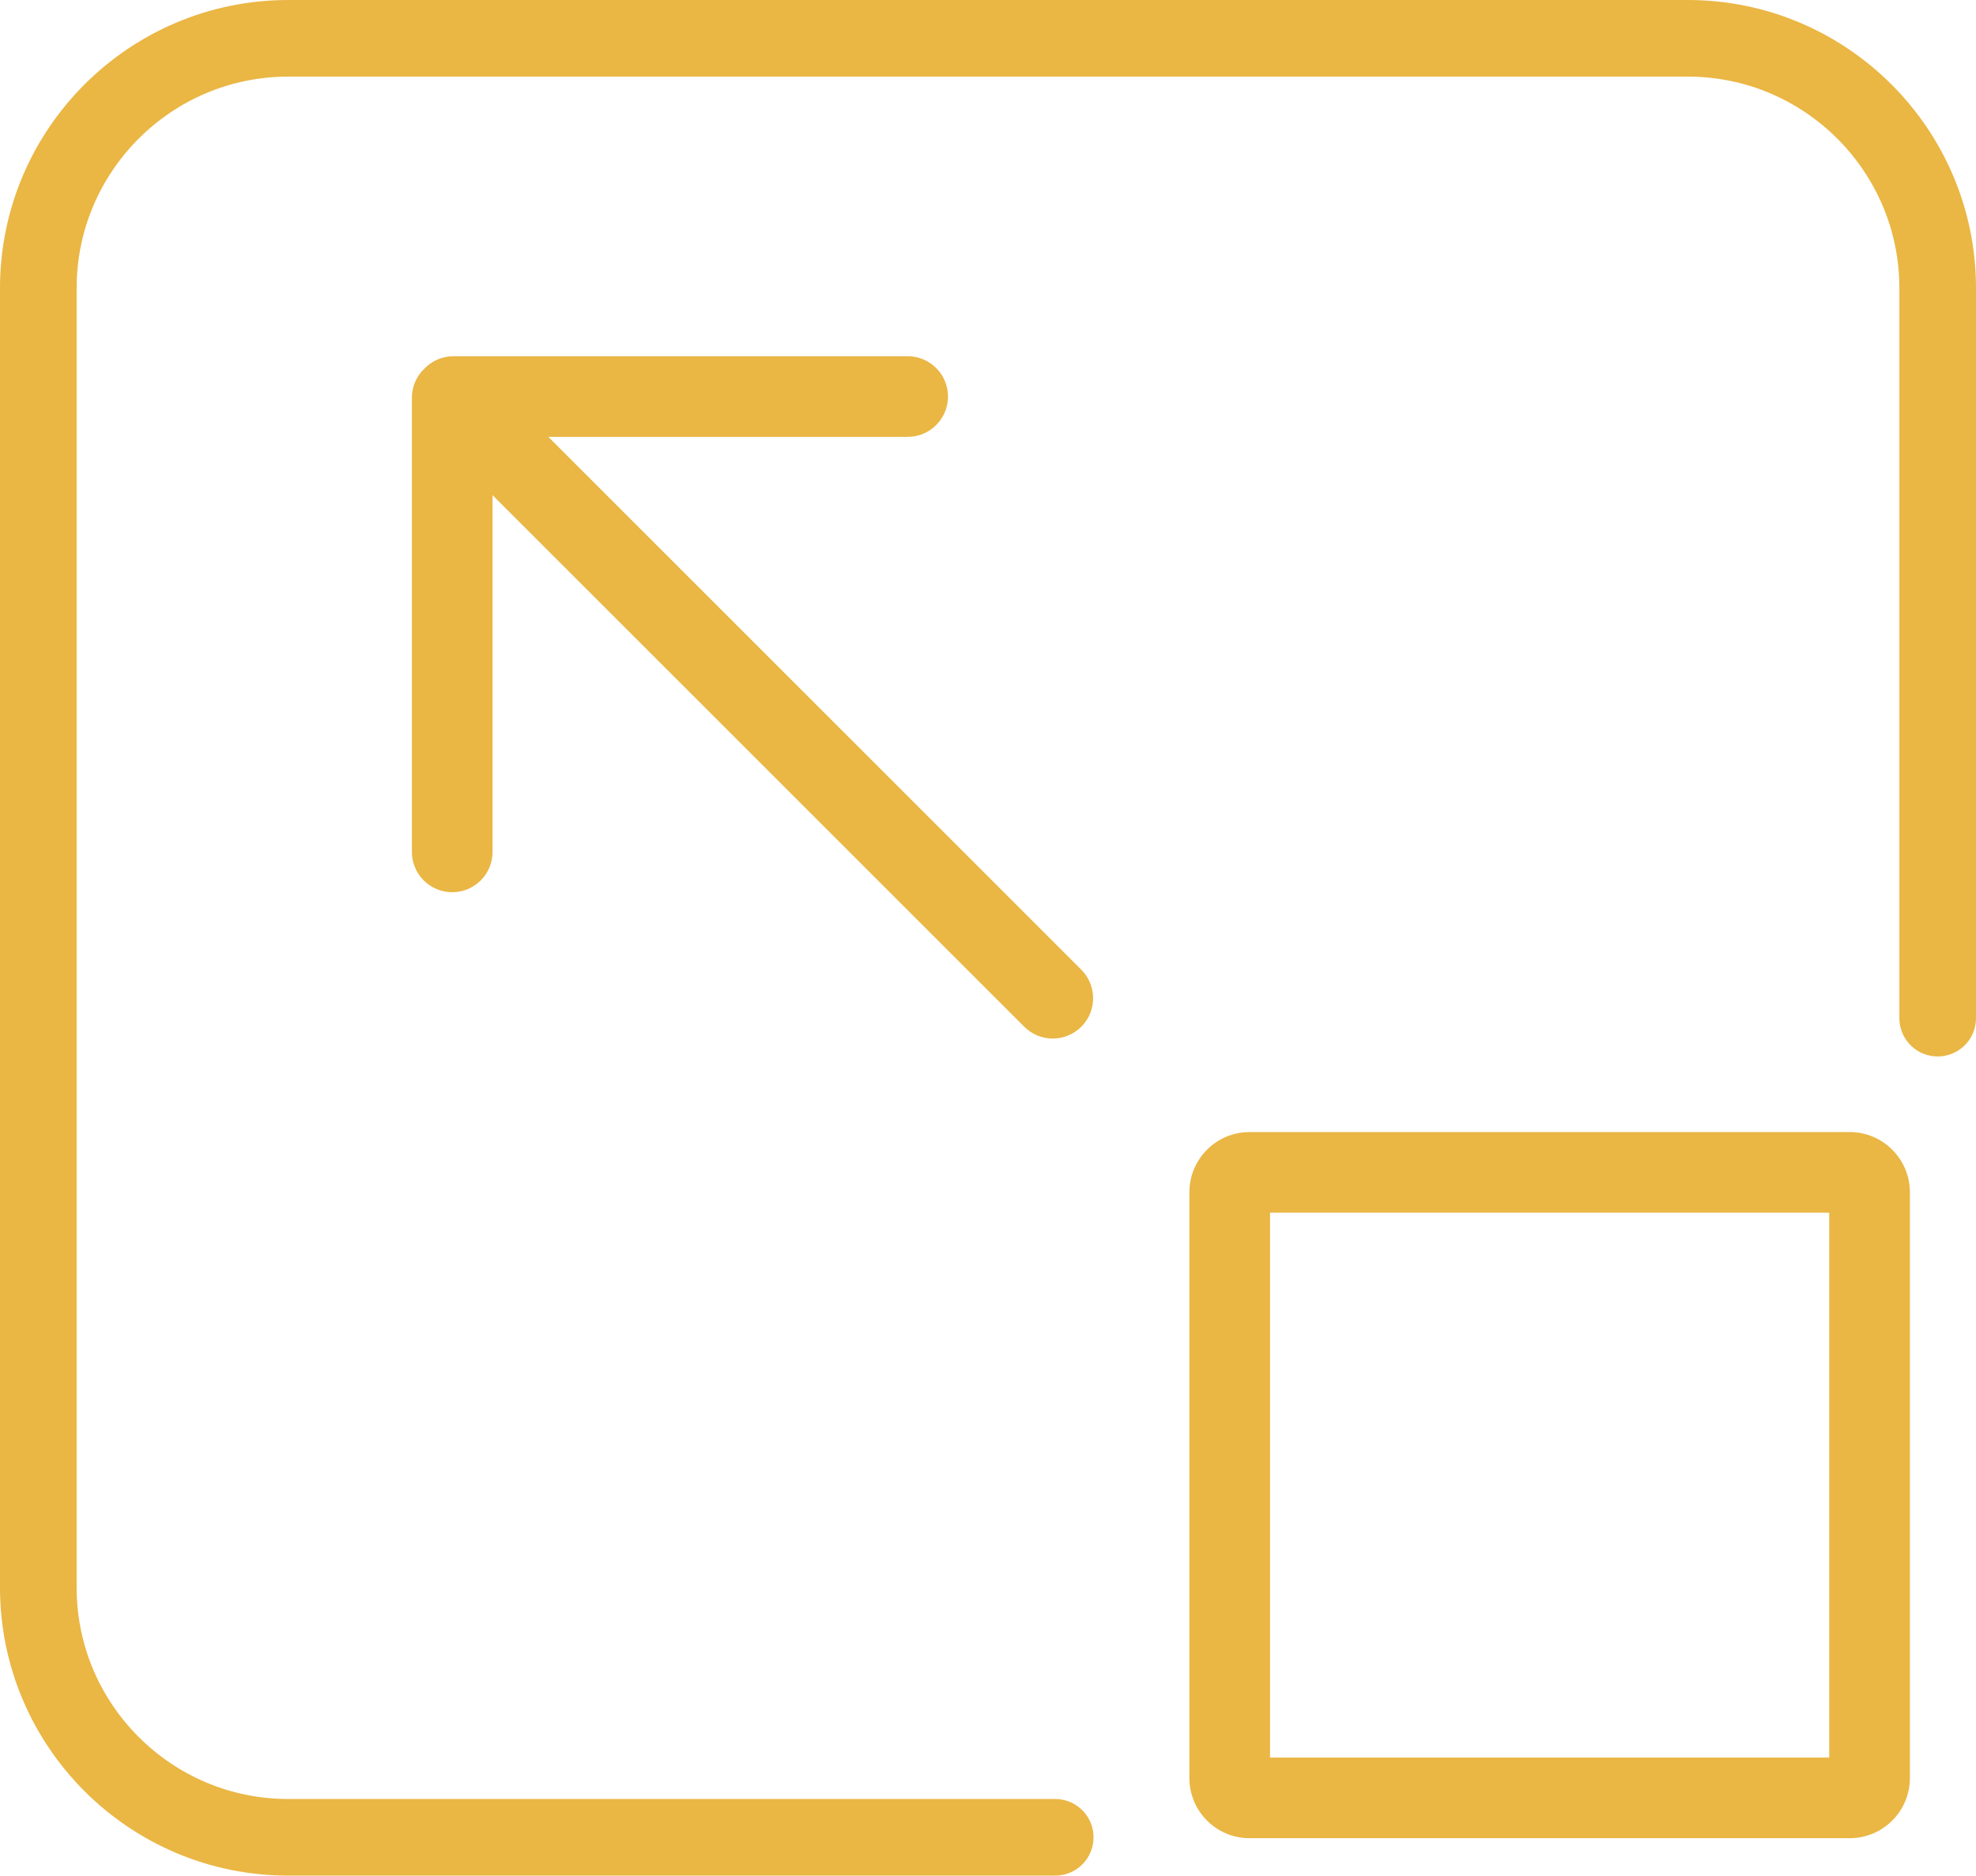
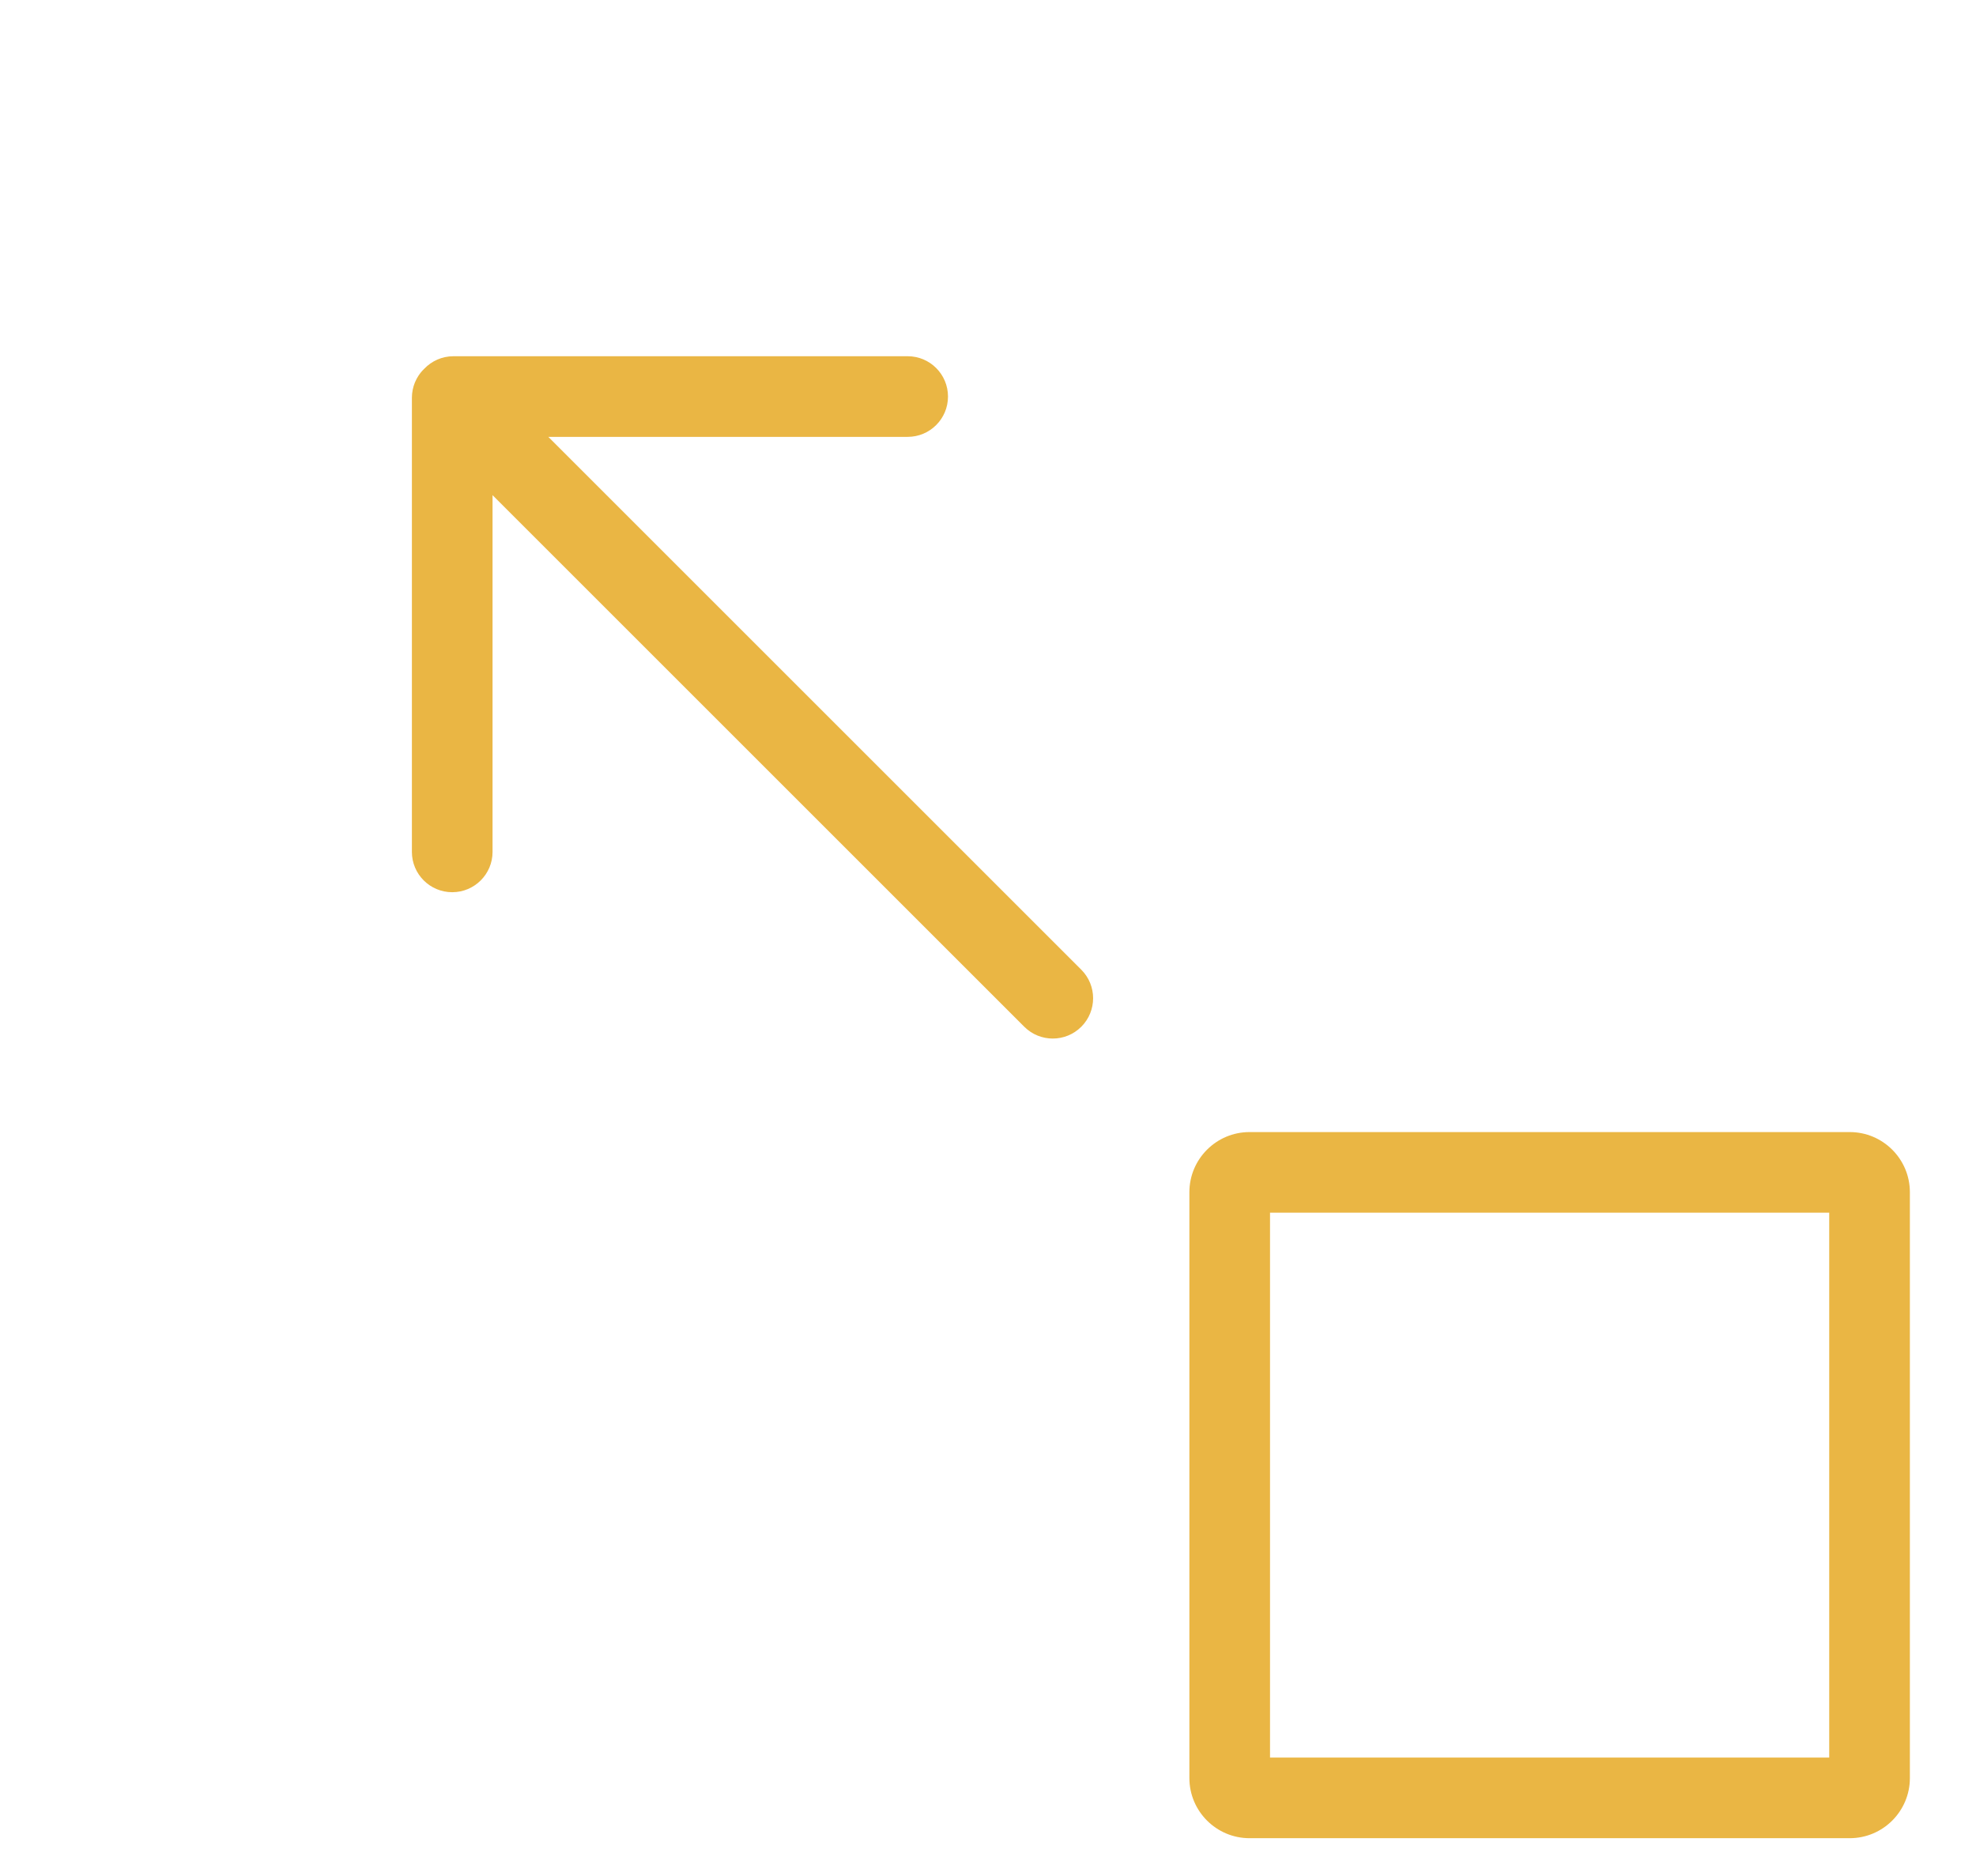
<svg xmlns="http://www.w3.org/2000/svg" id="Layer_2" viewBox="0 0 979.94 930.36">
  <defs>
    <style>.cls-1{fill:none;stroke:#eab644;stroke-linecap:round;stroke-linejoin:round;stroke-width:38px;}.cls-2{fill:#eab644;stroke-width:0px;}</style>
  </defs>
  <g id="Layer_1-2">
    <path class="cls-2" d="m917.32,561.54h-297.65c-16.45,0-29.83,13.38-29.83,29.83v290.6c0,16.45,13.38,29.83,29.83,29.83h297.65c16.45,0,29.83-13.38,29.83-29.83v-290.6c0-16.45-13.38-29.83-29.83-29.83Zm-10.17,310.27h-277.32v-270.27h277.32v270.27Z" />
    <path class="cls-2" d="m271.92,216.7h178.21c11.05,0,20-8.95,20-20s-8.95-20-20-20h-225.25c-5.68,0-10.8,2.38-14.44,6.18-.58.56-1.14,1.14-1.65,1.76-.19.23-.35.46-.52.69-.22.29-.44.57-.64.88-.19.28-.35.57-.52.86-.16.27-.33.54-.48.82-.16.3-.29.6-.43.9-.14.29-.28.58-.41.87-.12.29-.22.59-.33.89-.11.32-.24.63-.33.96-.09.3-.16.6-.23.9-.08.33-.18.66-.24,1-.07.35-.11.7-.16,1.05-.04.3-.1.59-.13.88-.06.66-.1,1.31-.1,1.97v225.25c0,11.05,8.95,20,20,20s20-8.95,20-20v-176.96l263.69,263.69c3.91,3.91,9.02,5.86,14.14,5.86s10.24-1.95,14.14-5.86c7.81-7.81,7.81-20.47,0-28.29L271.92,216.7Z" />
-     <path class="cls-1" d="m960.94,505.03V142.94c0-68.36-55.58-123.94-123.94-123.94H142.94c-68.36,0-123.94,55.58-123.94,123.94v644.48c0,68.36,55.58,123.94,123.94,123.94h380.36" />
  </g>
</svg>